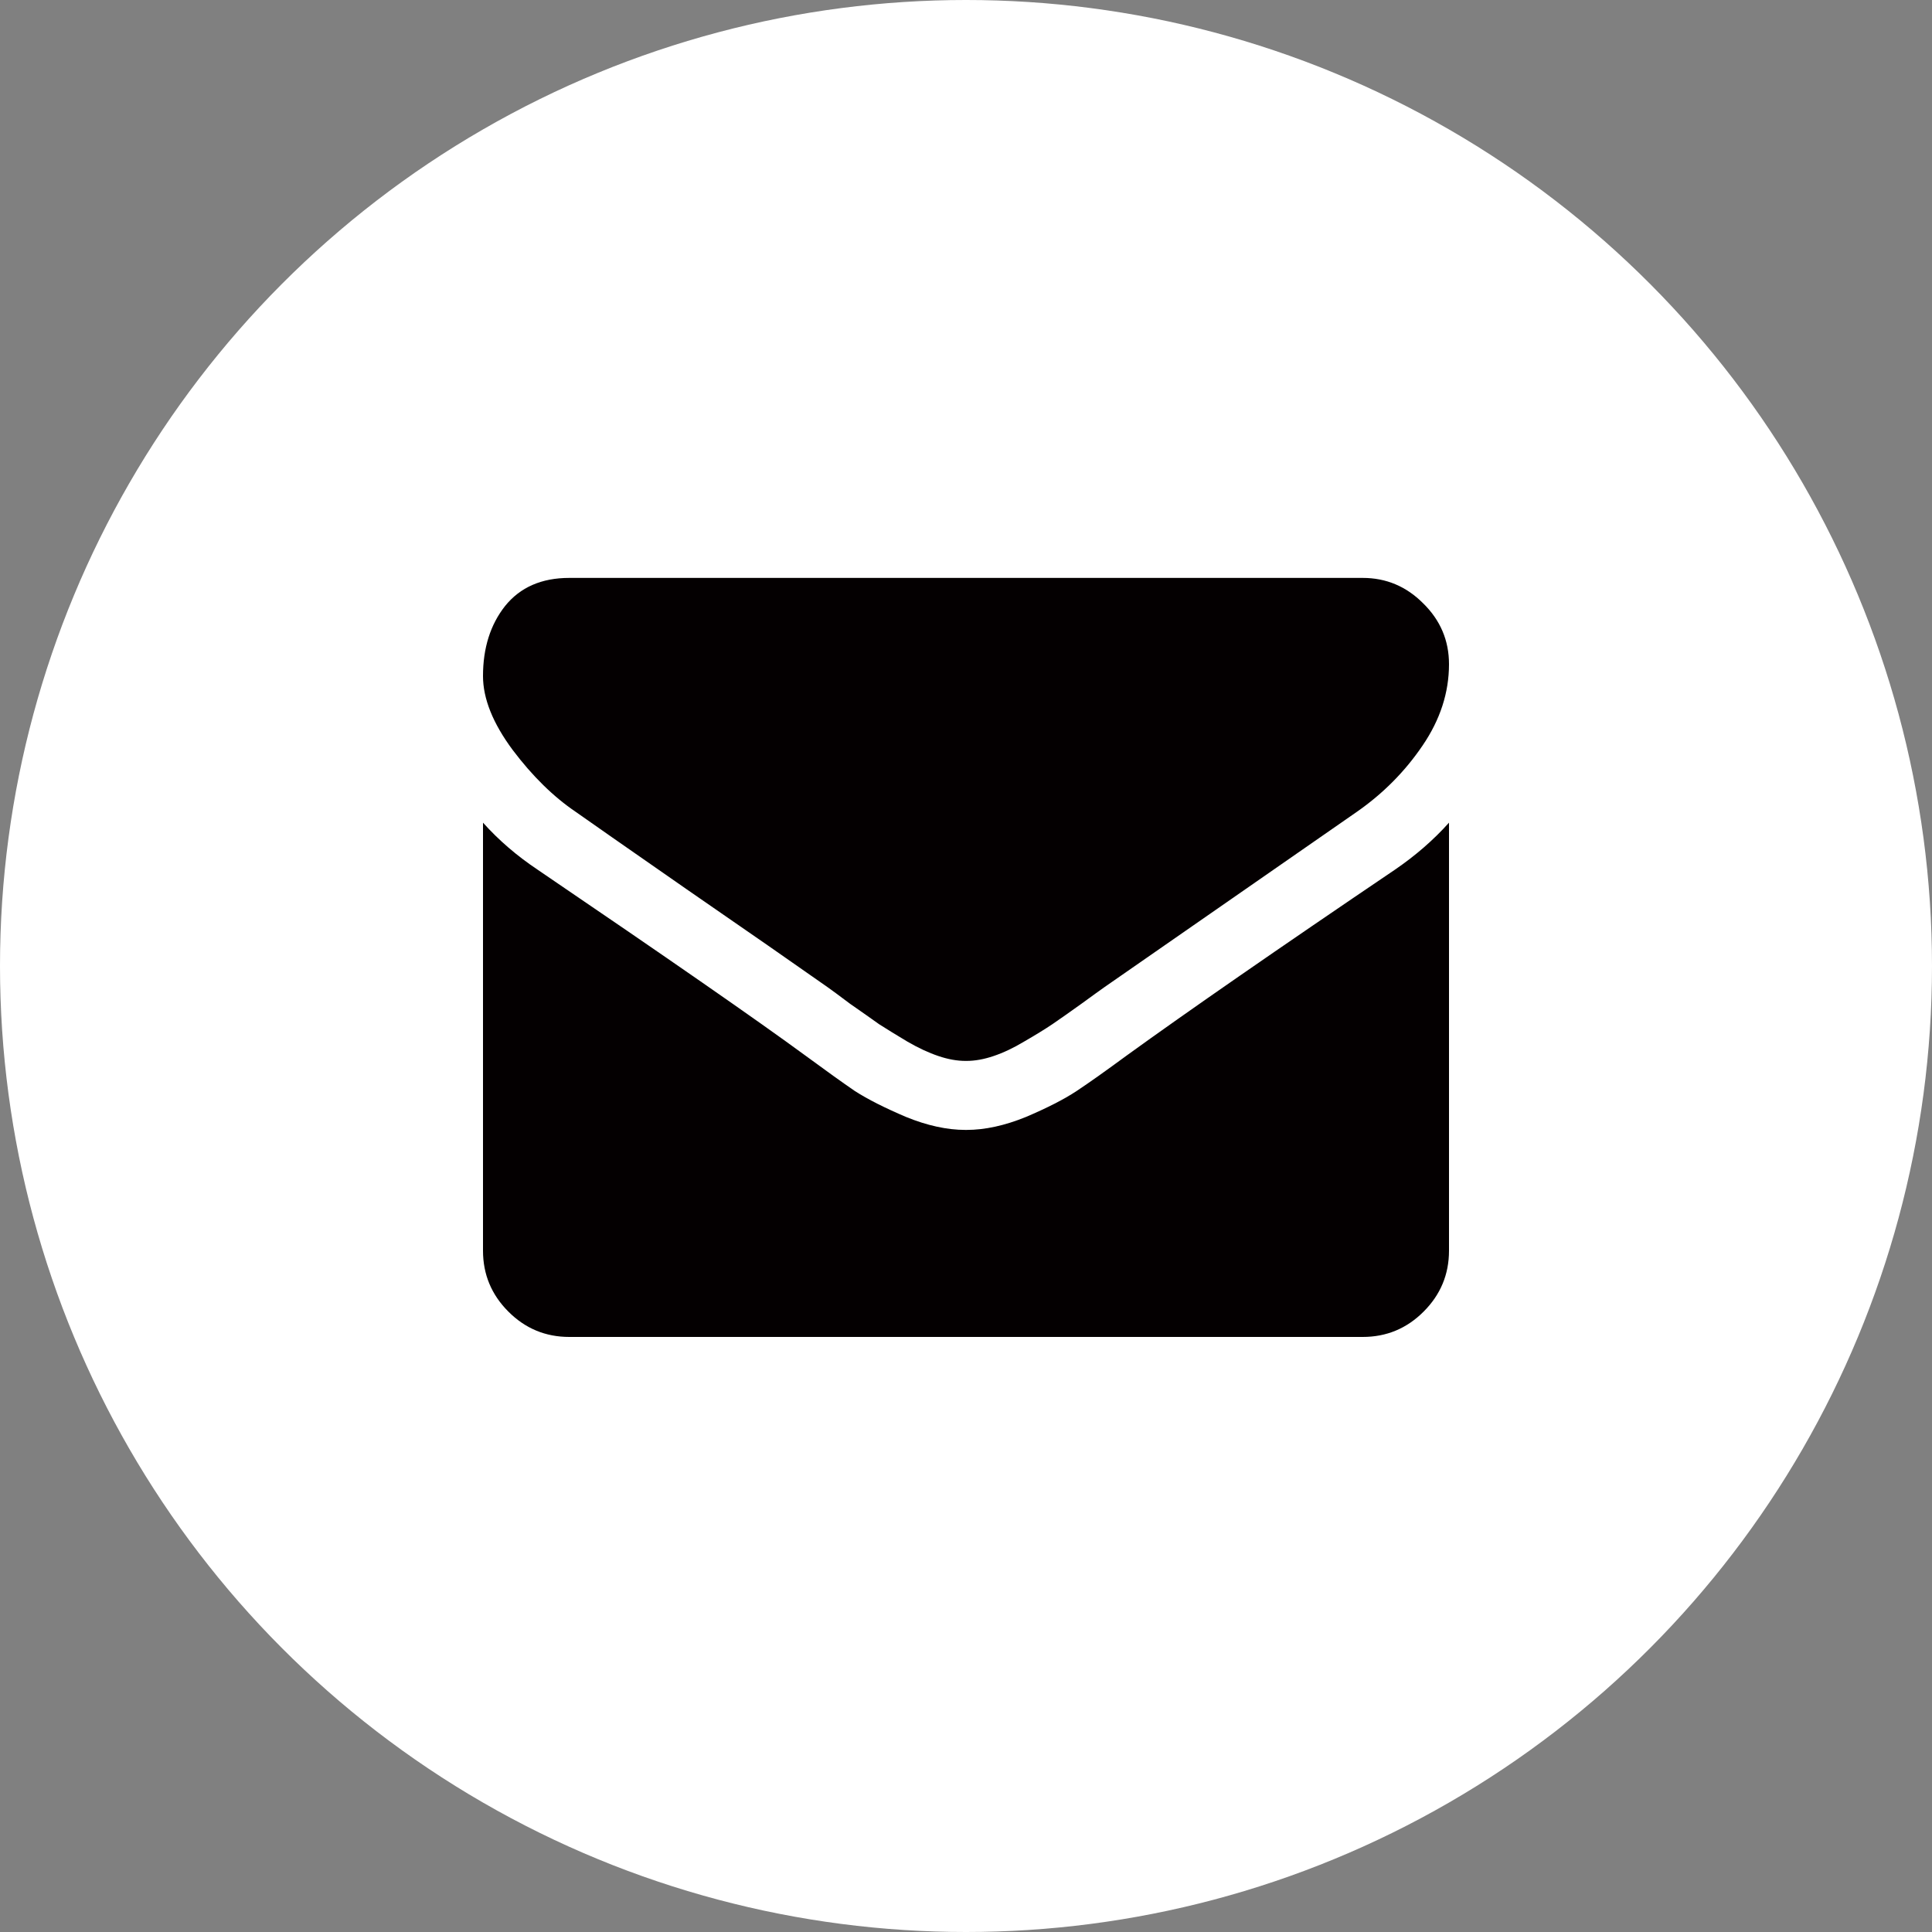
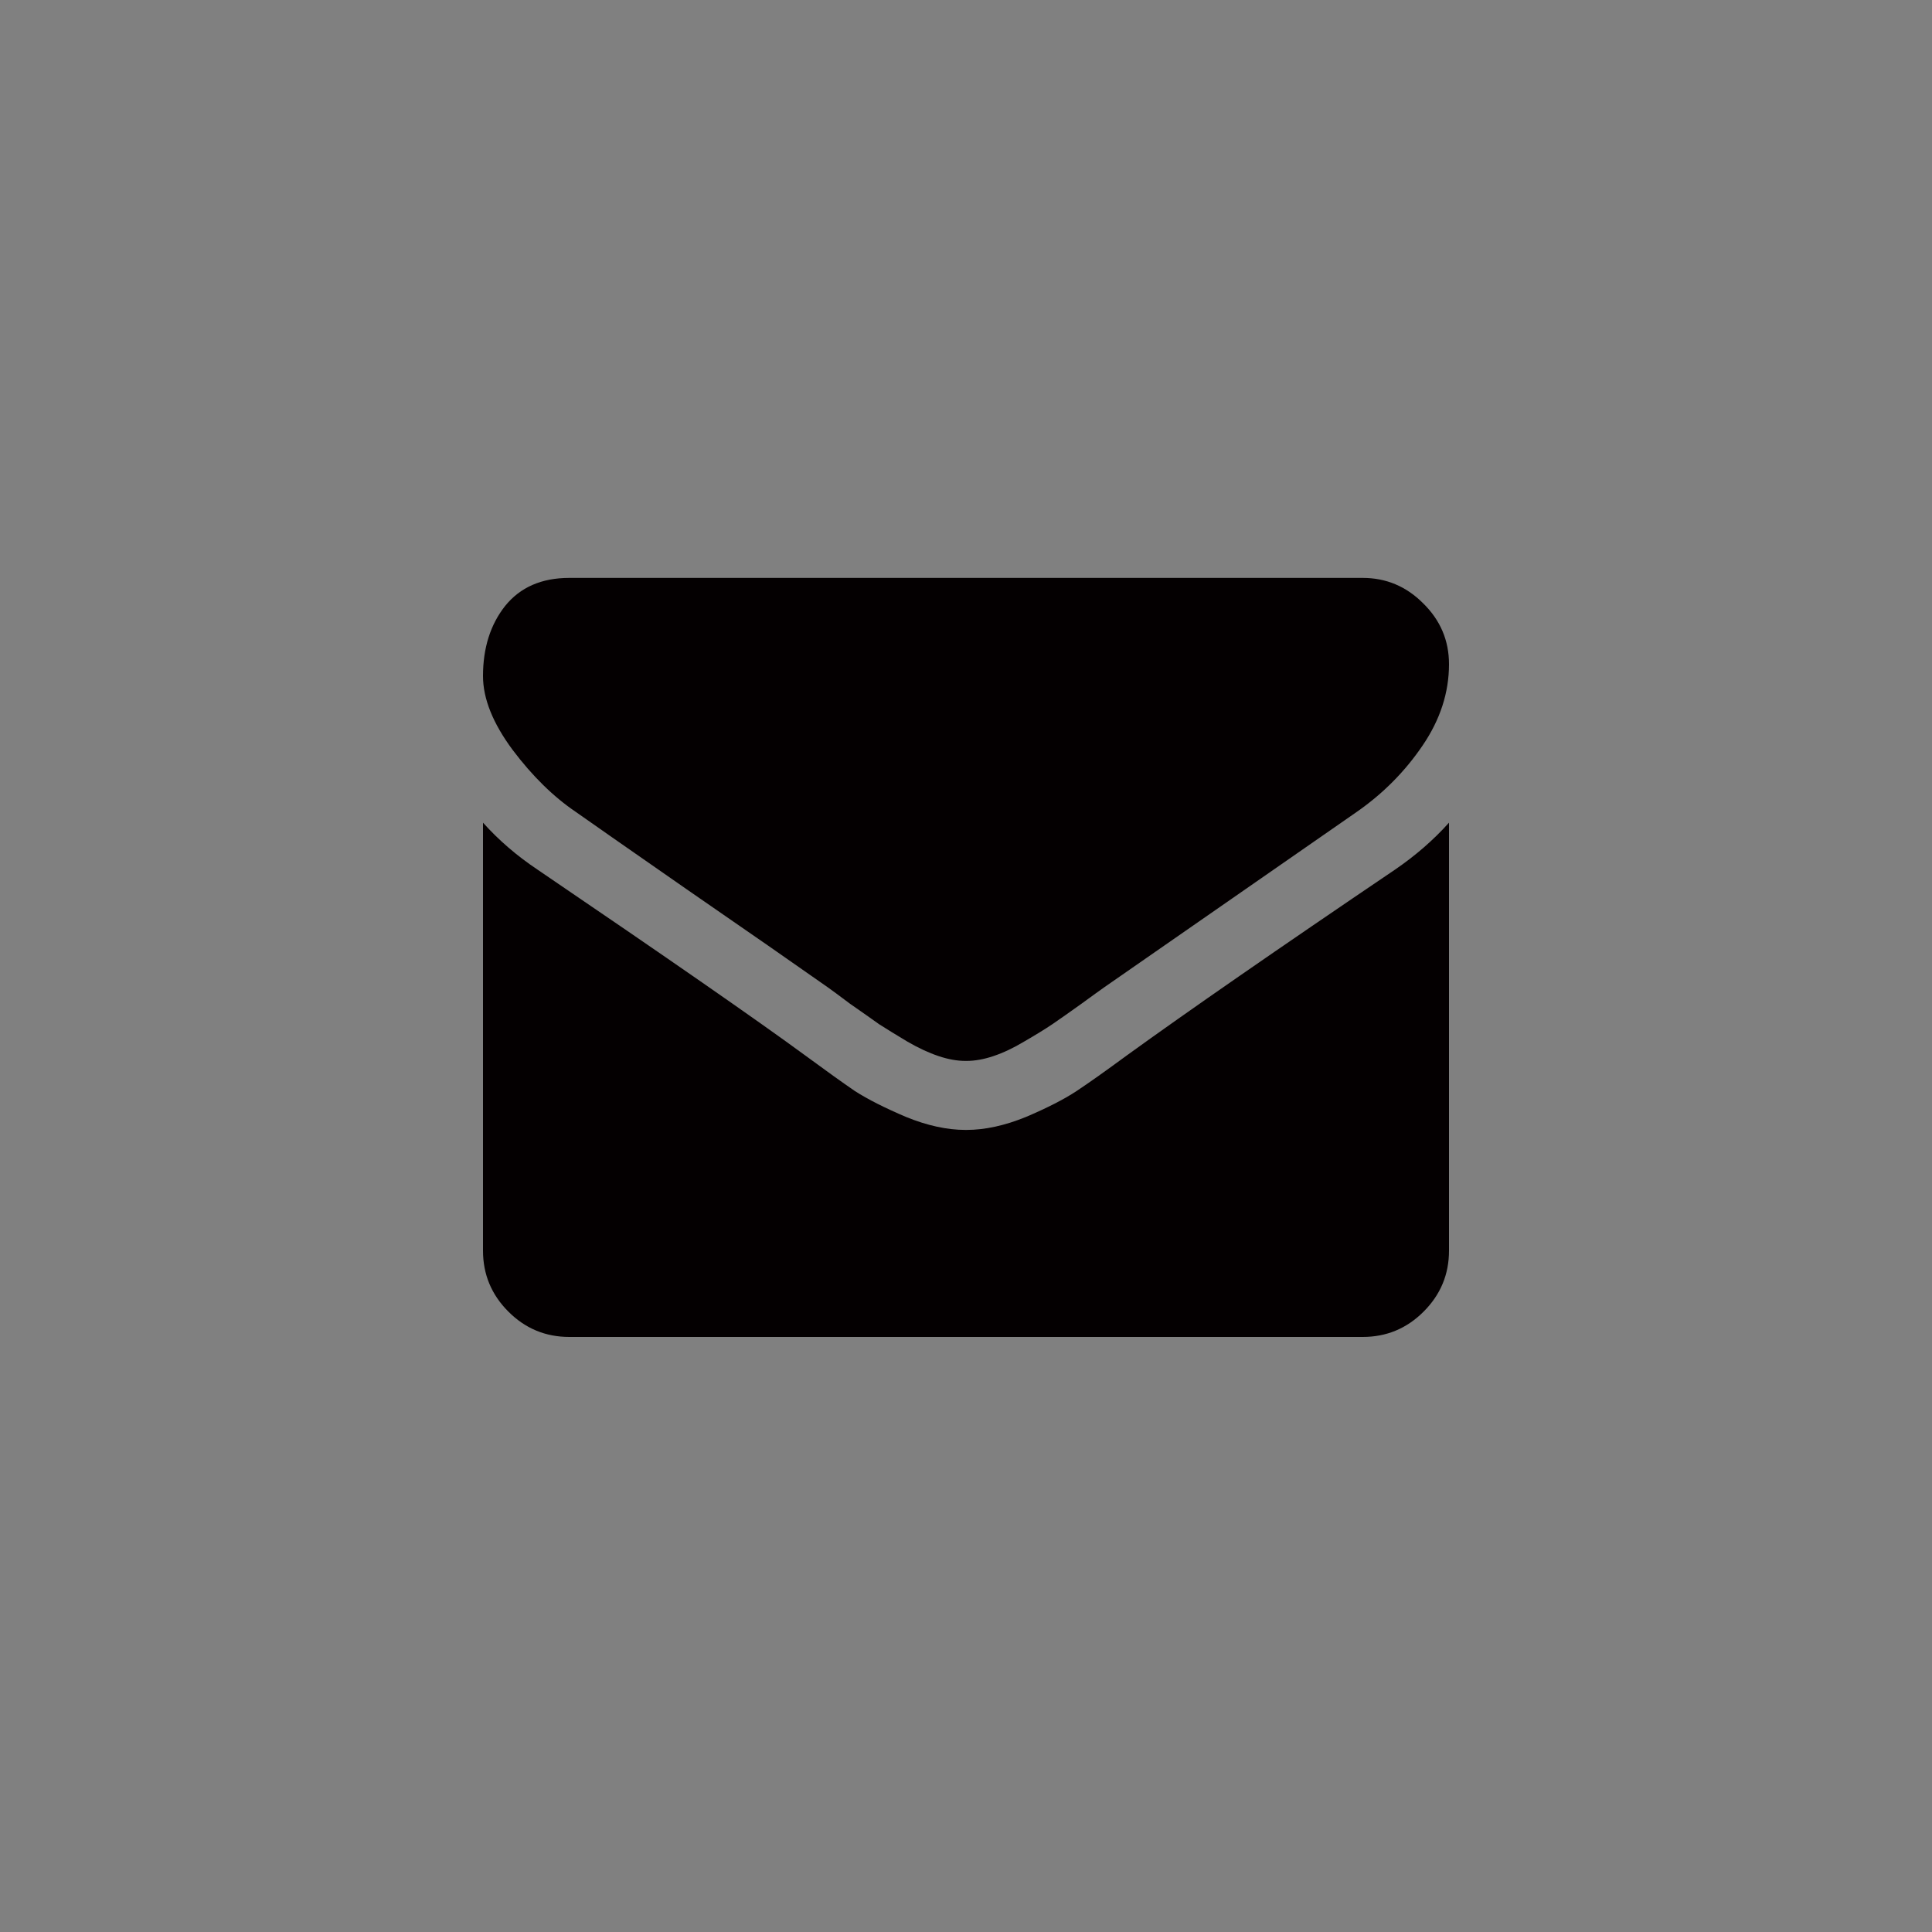
<svg xmlns="http://www.w3.org/2000/svg" width="32" height="32" viewBox="0 0 32 32" fill="none">
  <rect x="0" y="0" width="32" height="32" fill="#808080" stroke="none" />
-   <circle cx="16" cy="16" r="16" fill="white" />
  <path d="M24 13.626V20.715C24 21.108 23.86 21.444 23.58 21.724C23.301 22.004 22.964 22.144 22.571 22.144H9.429C9.036 22.144 8.699 22.004 8.42 21.724C8.14 21.444 8 21.108 8 20.715V13.626C8.262 13.918 8.562 14.176 8.902 14.403C11.056 15.867 12.536 16.894 13.339 17.483C13.679 17.733 13.952 17.929 14.161 18.072C14.375 18.209 14.658 18.352 15.009 18.501C15.36 18.644 15.688 18.715 15.991 18.715H16.009C16.312 18.715 16.64 18.644 16.991 18.501C17.342 18.352 17.622 18.209 17.83 18.072C18.045 17.929 18.321 17.733 18.661 17.483C19.673 16.751 21.155 15.724 23.107 14.403C23.446 14.171 23.744 13.912 24 13.626ZM24 11.001C24 11.471 23.854 11.921 23.562 12.349C23.271 12.778 22.908 13.144 22.473 13.447C20.235 15.001 18.842 15.968 18.295 16.349C18.235 16.391 18.107 16.483 17.911 16.626C17.72 16.763 17.559 16.876 17.429 16.965C17.304 17.049 17.149 17.144 16.964 17.251C16.786 17.358 16.616 17.438 16.455 17.492C16.295 17.546 16.146 17.572 16.009 17.572H15.991C15.854 17.572 15.705 17.546 15.545 17.492C15.384 17.438 15.211 17.358 15.027 17.251C14.848 17.144 14.694 17.049 14.562 16.965C14.438 16.876 14.277 16.763 14.08 16.626C13.89 16.483 13.765 16.391 13.705 16.349C13.164 15.968 12.384 15.426 11.366 14.724C10.348 14.016 9.738 13.59 9.536 13.447C9.167 13.197 8.818 12.855 8.491 12.421C8.164 11.98 8 11.572 8 11.197C8 10.733 8.122 10.346 8.366 10.037C8.616 9.727 8.97 9.572 9.429 9.572H22.571C22.958 9.572 23.292 9.712 23.571 9.992C23.857 10.272 24 10.608 24 11.001Z" fill="#040001" />
</svg>